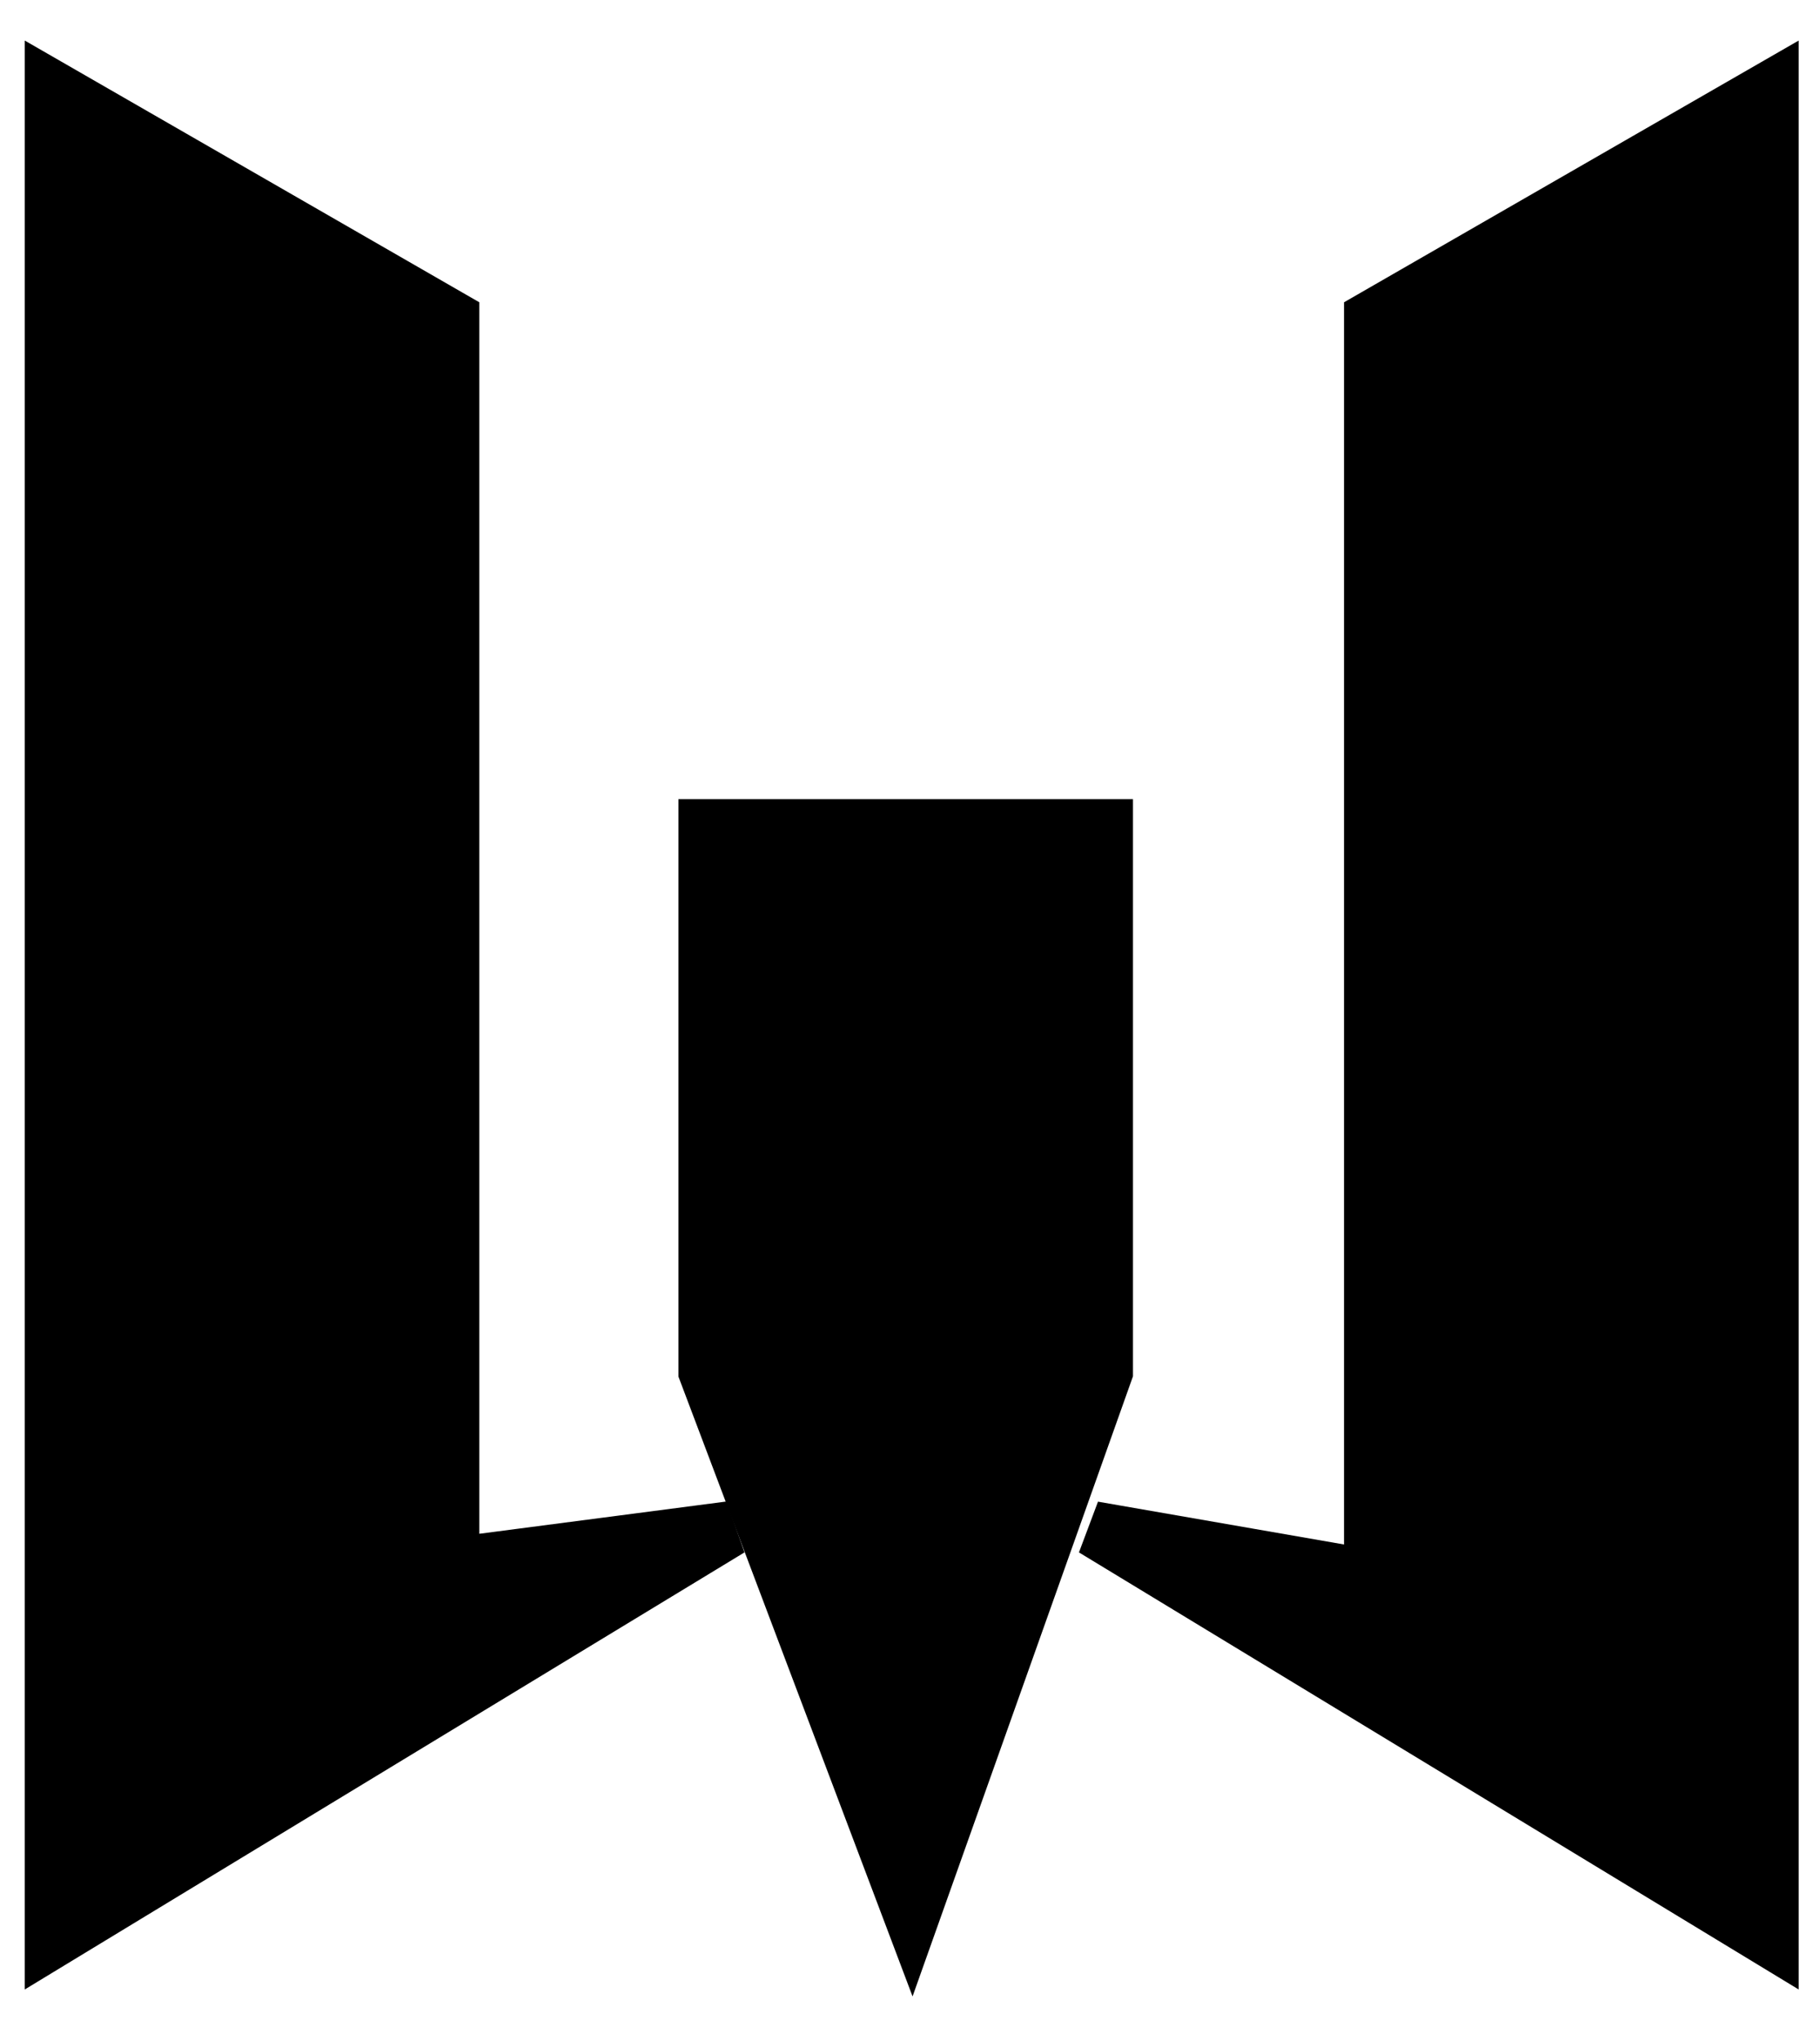
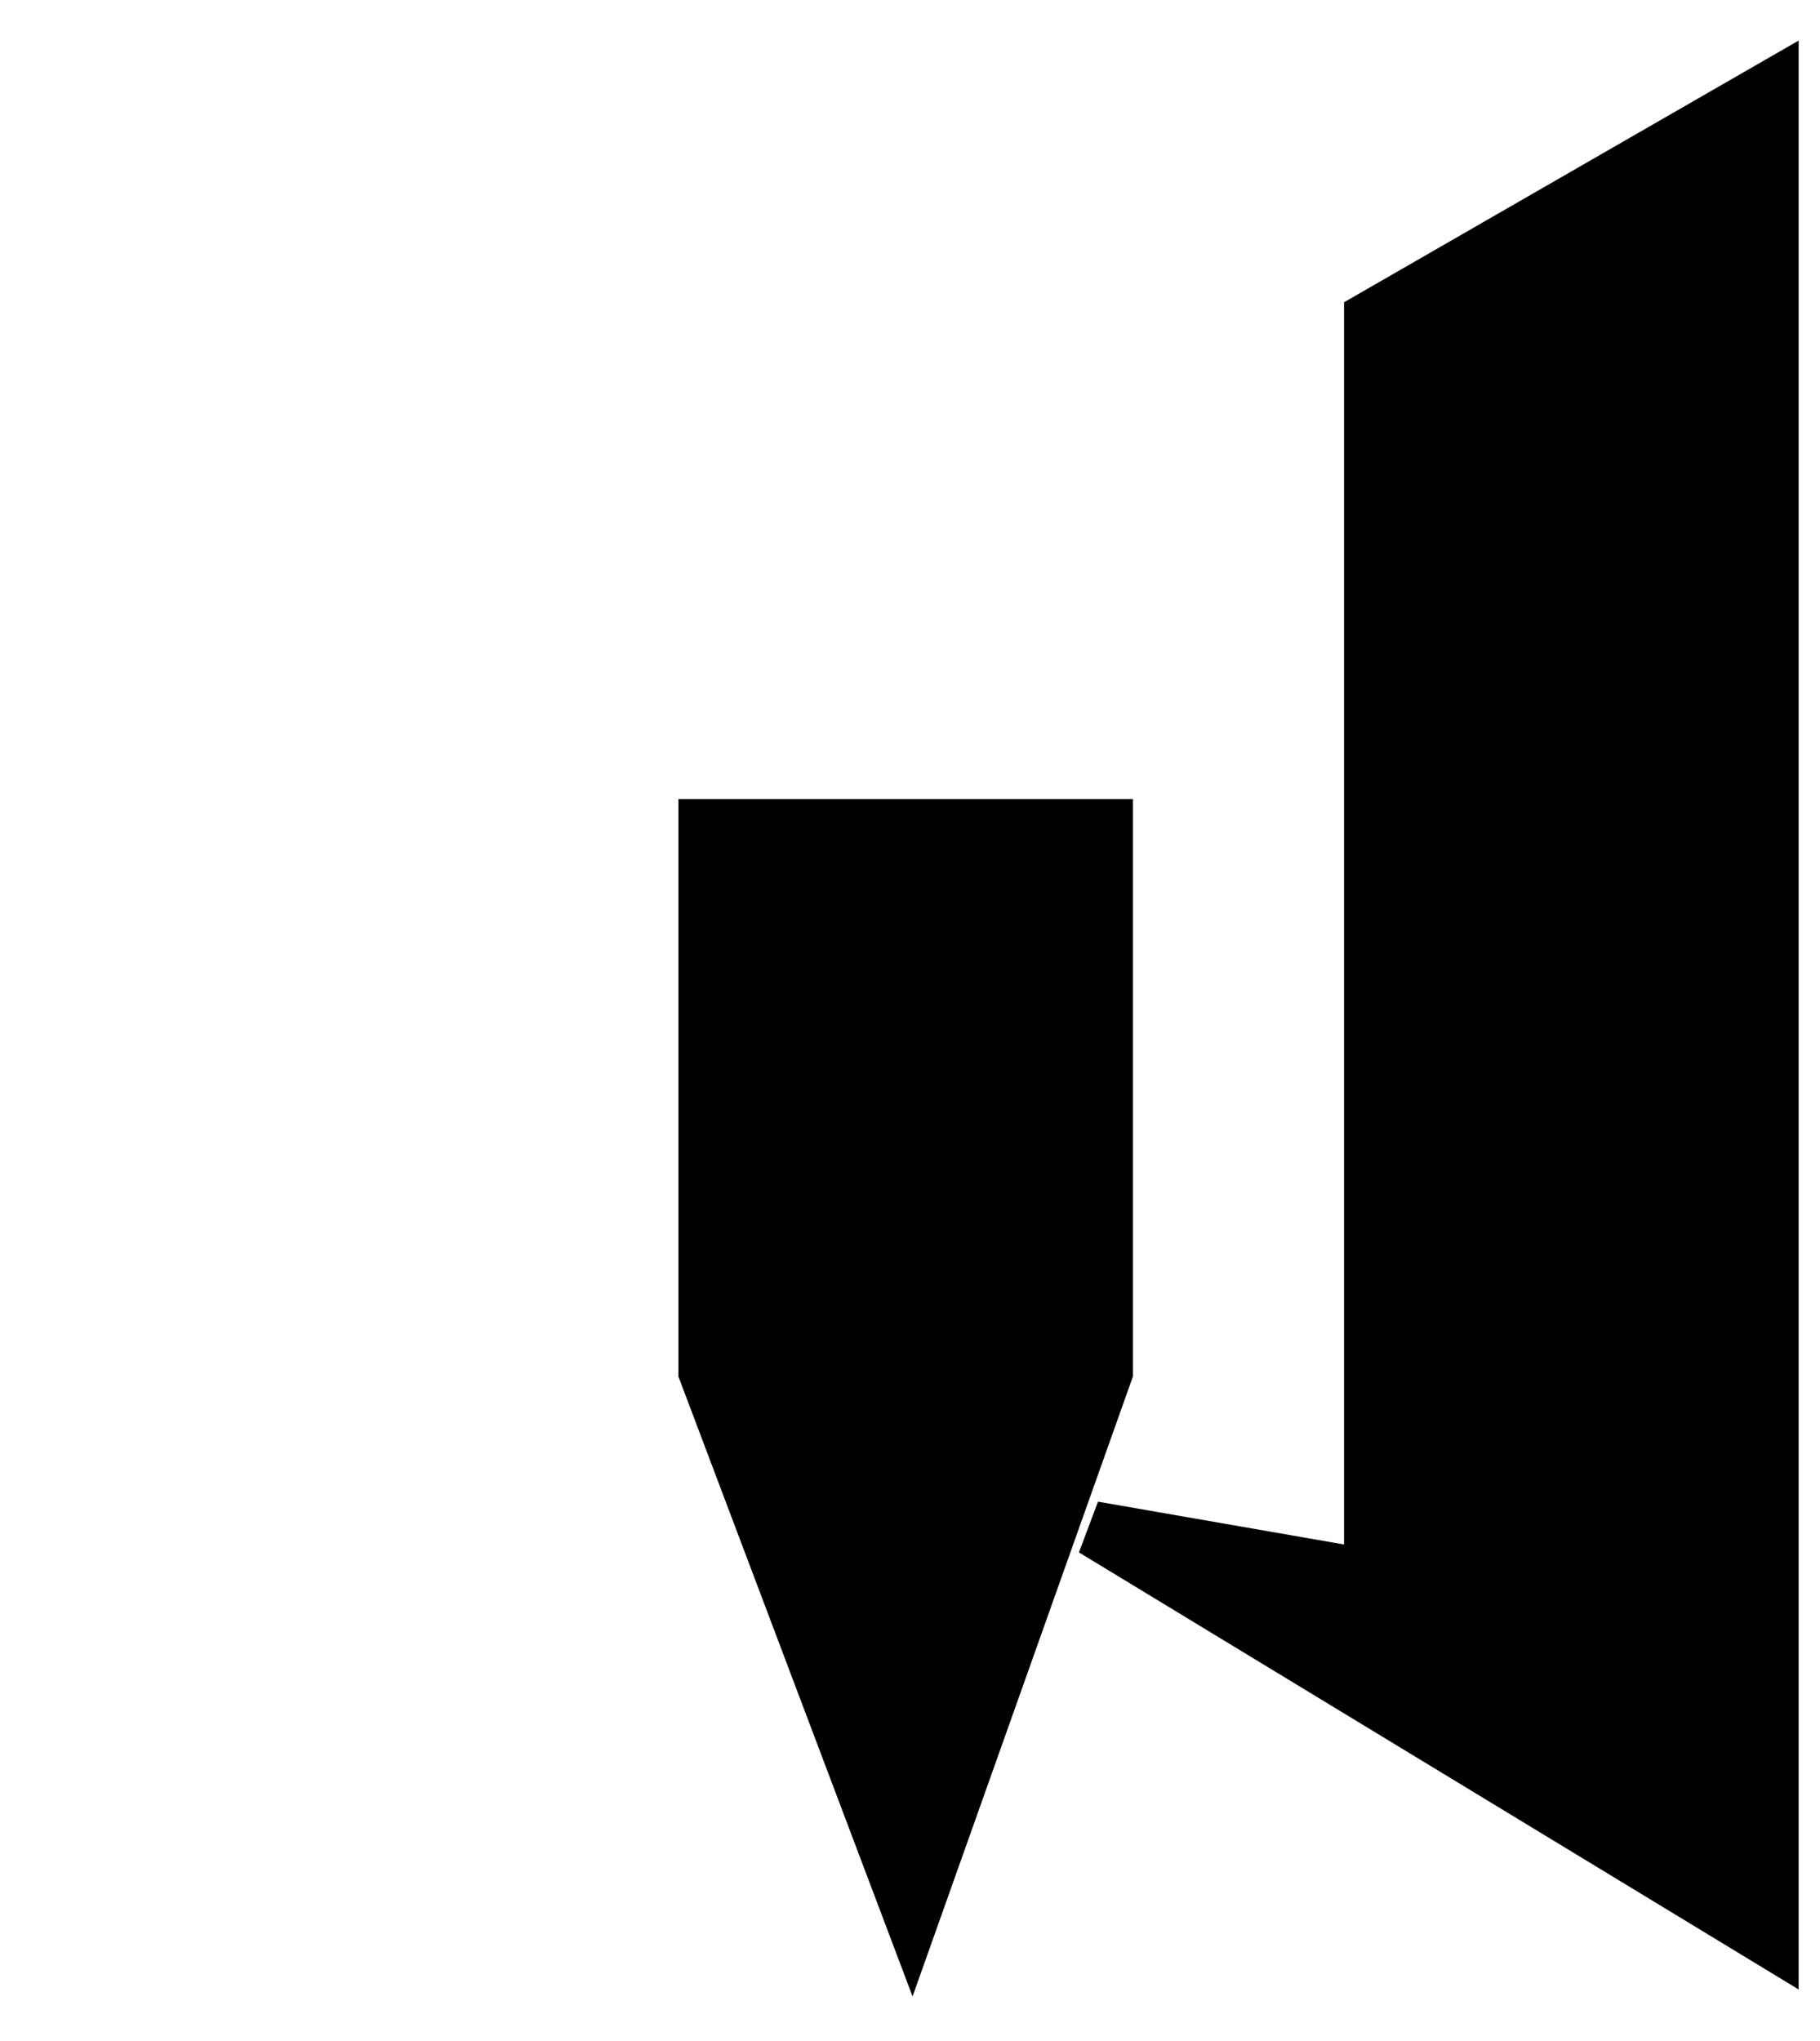
<svg xmlns="http://www.w3.org/2000/svg" width="33" height="37" viewBox="0 0 33 37" fill="none">
-   <path d="M0.949 1.6L8.191 5.769V28.374L13.239 27.715L0.949 35.177V1.6Z" fill="black" stroke="black" />
  <path d="M32.113 1.6L24.87 5.769V28.593L19.823 27.715L32.113 35.177V1.6Z" fill="black" stroke="black" />
  <path d="M12.801 14.987H20.043V24.863L16.532 34.739L12.801 24.863V14.987Z" fill="black" stroke="black" />
</svg>